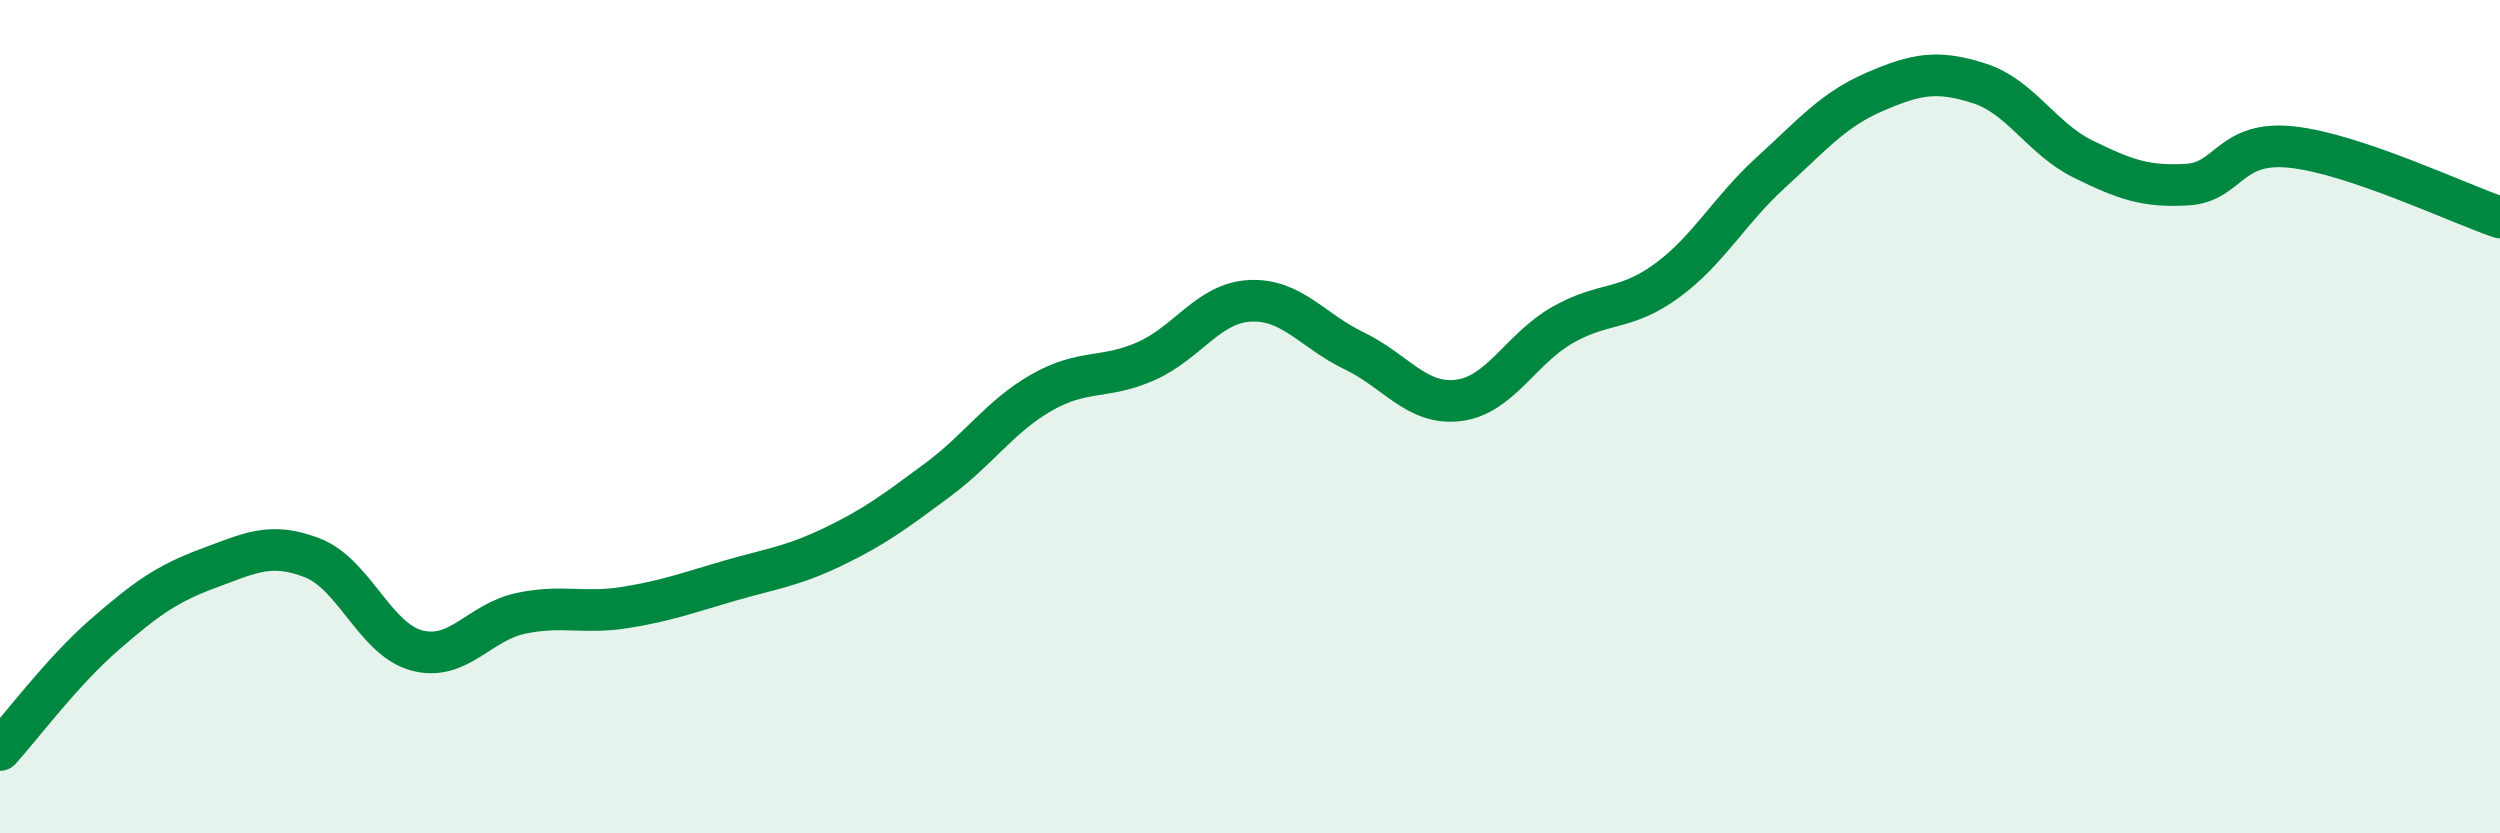
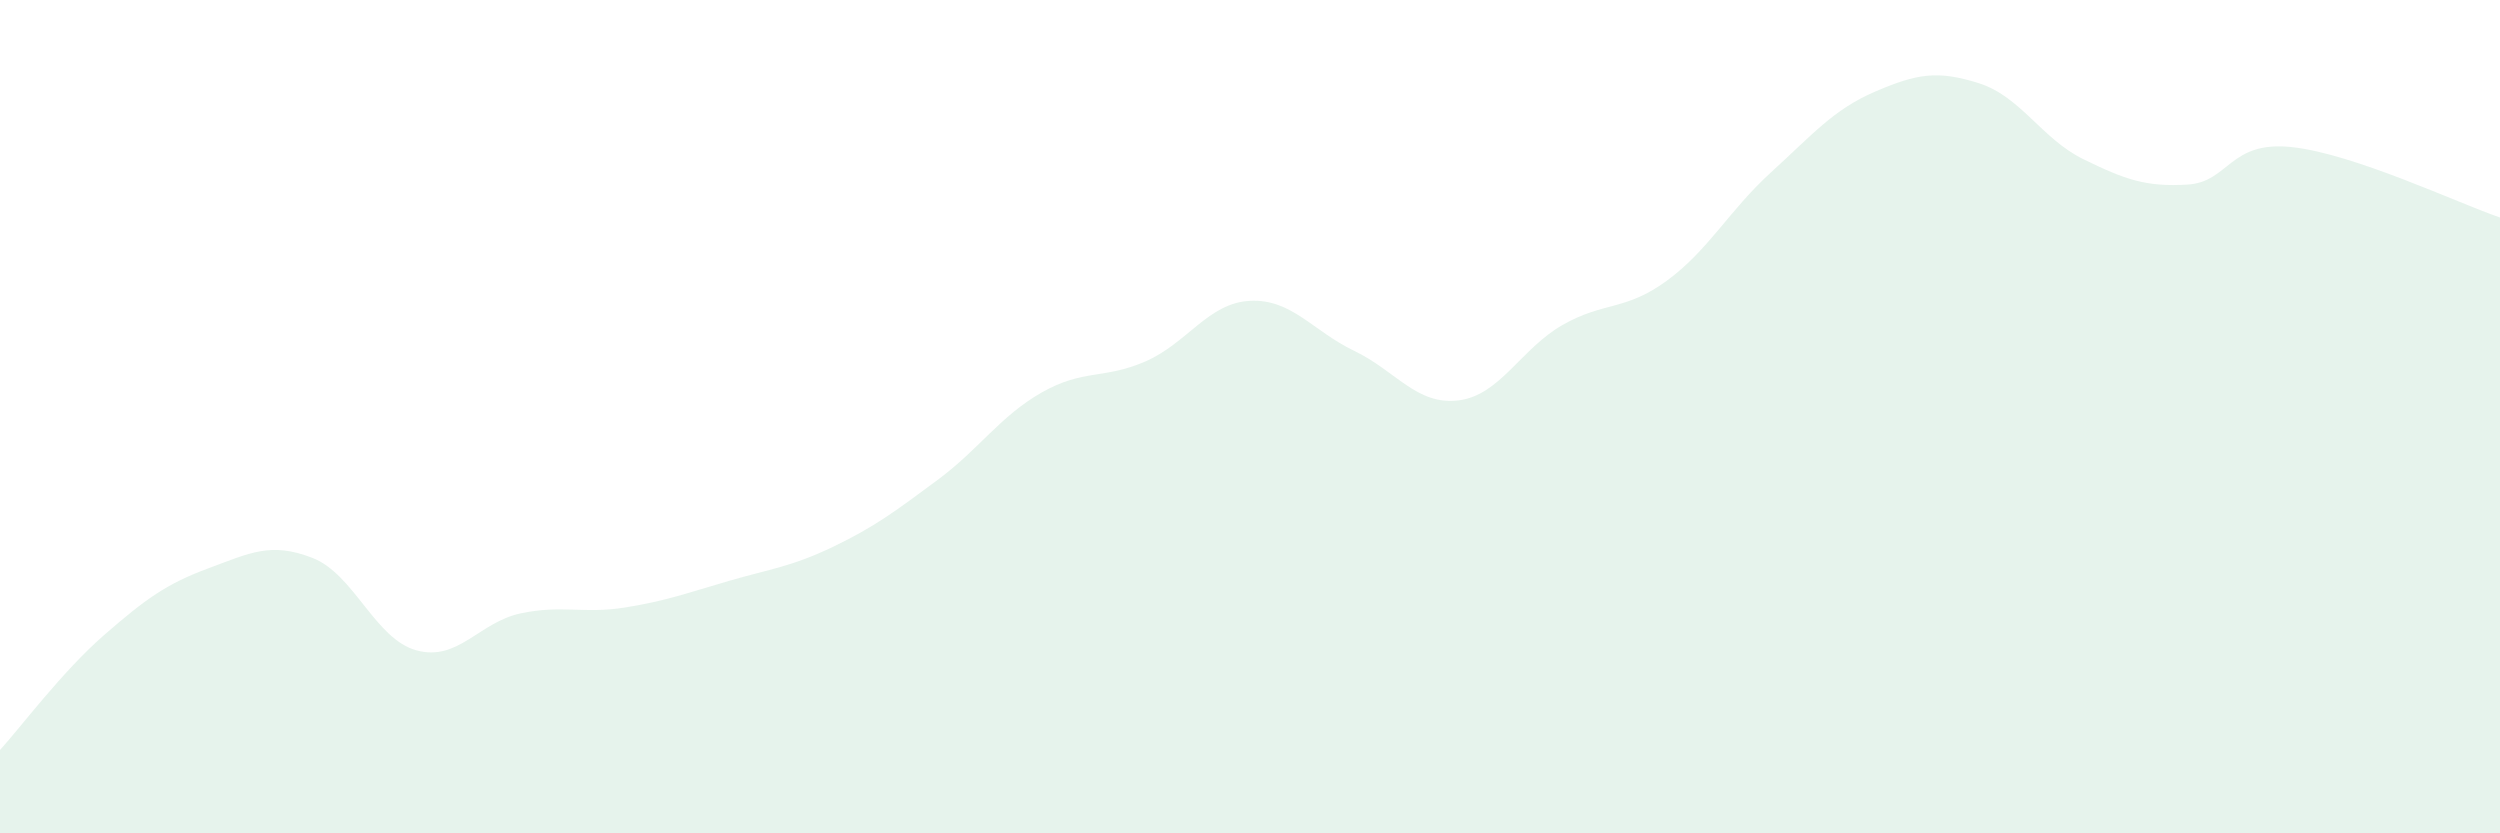
<svg xmlns="http://www.w3.org/2000/svg" width="60" height="20" viewBox="0 0 60 20">
  <path d="M 0,18 C 0.5,17.45 1.5,16.11 2.5,15.24 C 3.5,14.37 4,14.01 5,13.64 C 6,13.27 6.5,13 7.5,13.39 C 8.5,13.78 9,15.34 10,15.61 C 11,15.88 11.5,14.93 12.5,14.72 C 13.5,14.51 14,14.74 15,14.58 C 16,14.42 16.5,14.23 17.5,13.94 C 18.5,13.65 19,13.6 20,13.12 C 21,12.64 21.5,12.26 22.5,11.52 C 23.5,10.78 24,9.99 25,9.42 C 26,8.85 26.5,9.11 27.5,8.67 C 28.5,8.23 29,7.27 30,7.22 C 31,7.17 31.5,7.94 32.5,8.42 C 33.5,8.9 34,9.73 35,9.61 C 36,9.49 36.5,8.37 37.5,7.8 C 38.5,7.23 39,7.47 40,6.74 C 41,6.01 41.5,5.05 42.5,4.14 C 43.5,3.23 44,2.63 45,2.2 C 46,1.77 46.5,1.68 47.5,2 C 48.5,2.32 49,3.33 50,3.82 C 51,4.31 51.5,4.49 52.5,4.43 C 53.5,4.37 53.5,3.37 55,3.53 C 56.5,3.69 59,4.88 60,5.22L60 20L0 20Z" fill="#008740" opacity="0.1" stroke-linecap="round" stroke-linejoin="round" />
-   <path d="M 0,18 C 0.5,17.45 1.5,16.11 2.5,15.24 C 3.5,14.37 4,14.01 5,13.64 C 6,13.27 6.5,13 7.5,13.39 C 8.5,13.78 9,15.34 10,15.61 C 11,15.88 11.5,14.93 12.5,14.72 C 13.5,14.51 14,14.74 15,14.58 C 16,14.42 16.5,14.23 17.5,13.94 C 18.5,13.65 19,13.6 20,13.12 C 21,12.64 21.5,12.26 22.5,11.52 C 23.5,10.78 24,9.99 25,9.42 C 26,8.85 26.5,9.11 27.5,8.67 C 28.5,8.23 29,7.27 30,7.22 C 31,7.17 31.5,7.94 32.5,8.42 C 33.5,8.9 34,9.73 35,9.61 C 36,9.49 36.5,8.37 37.5,7.8 C 38.5,7.23 39,7.47 40,6.74 C 41,6.01 41.5,5.05 42.5,4.14 C 43.5,3.23 44,2.63 45,2.2 C 46,1.77 46.5,1.68 47.5,2 C 48.5,2.32 49,3.33 50,3.82 C 51,4.31 51.5,4.49 52.5,4.43 C 53.5,4.37 53.5,3.37 55,3.53 C 56.5,3.69 59,4.88 60,5.22" stroke="#008740" stroke-width="1" fill="none" stroke-linecap="round" stroke-linejoin="round" />
</svg>